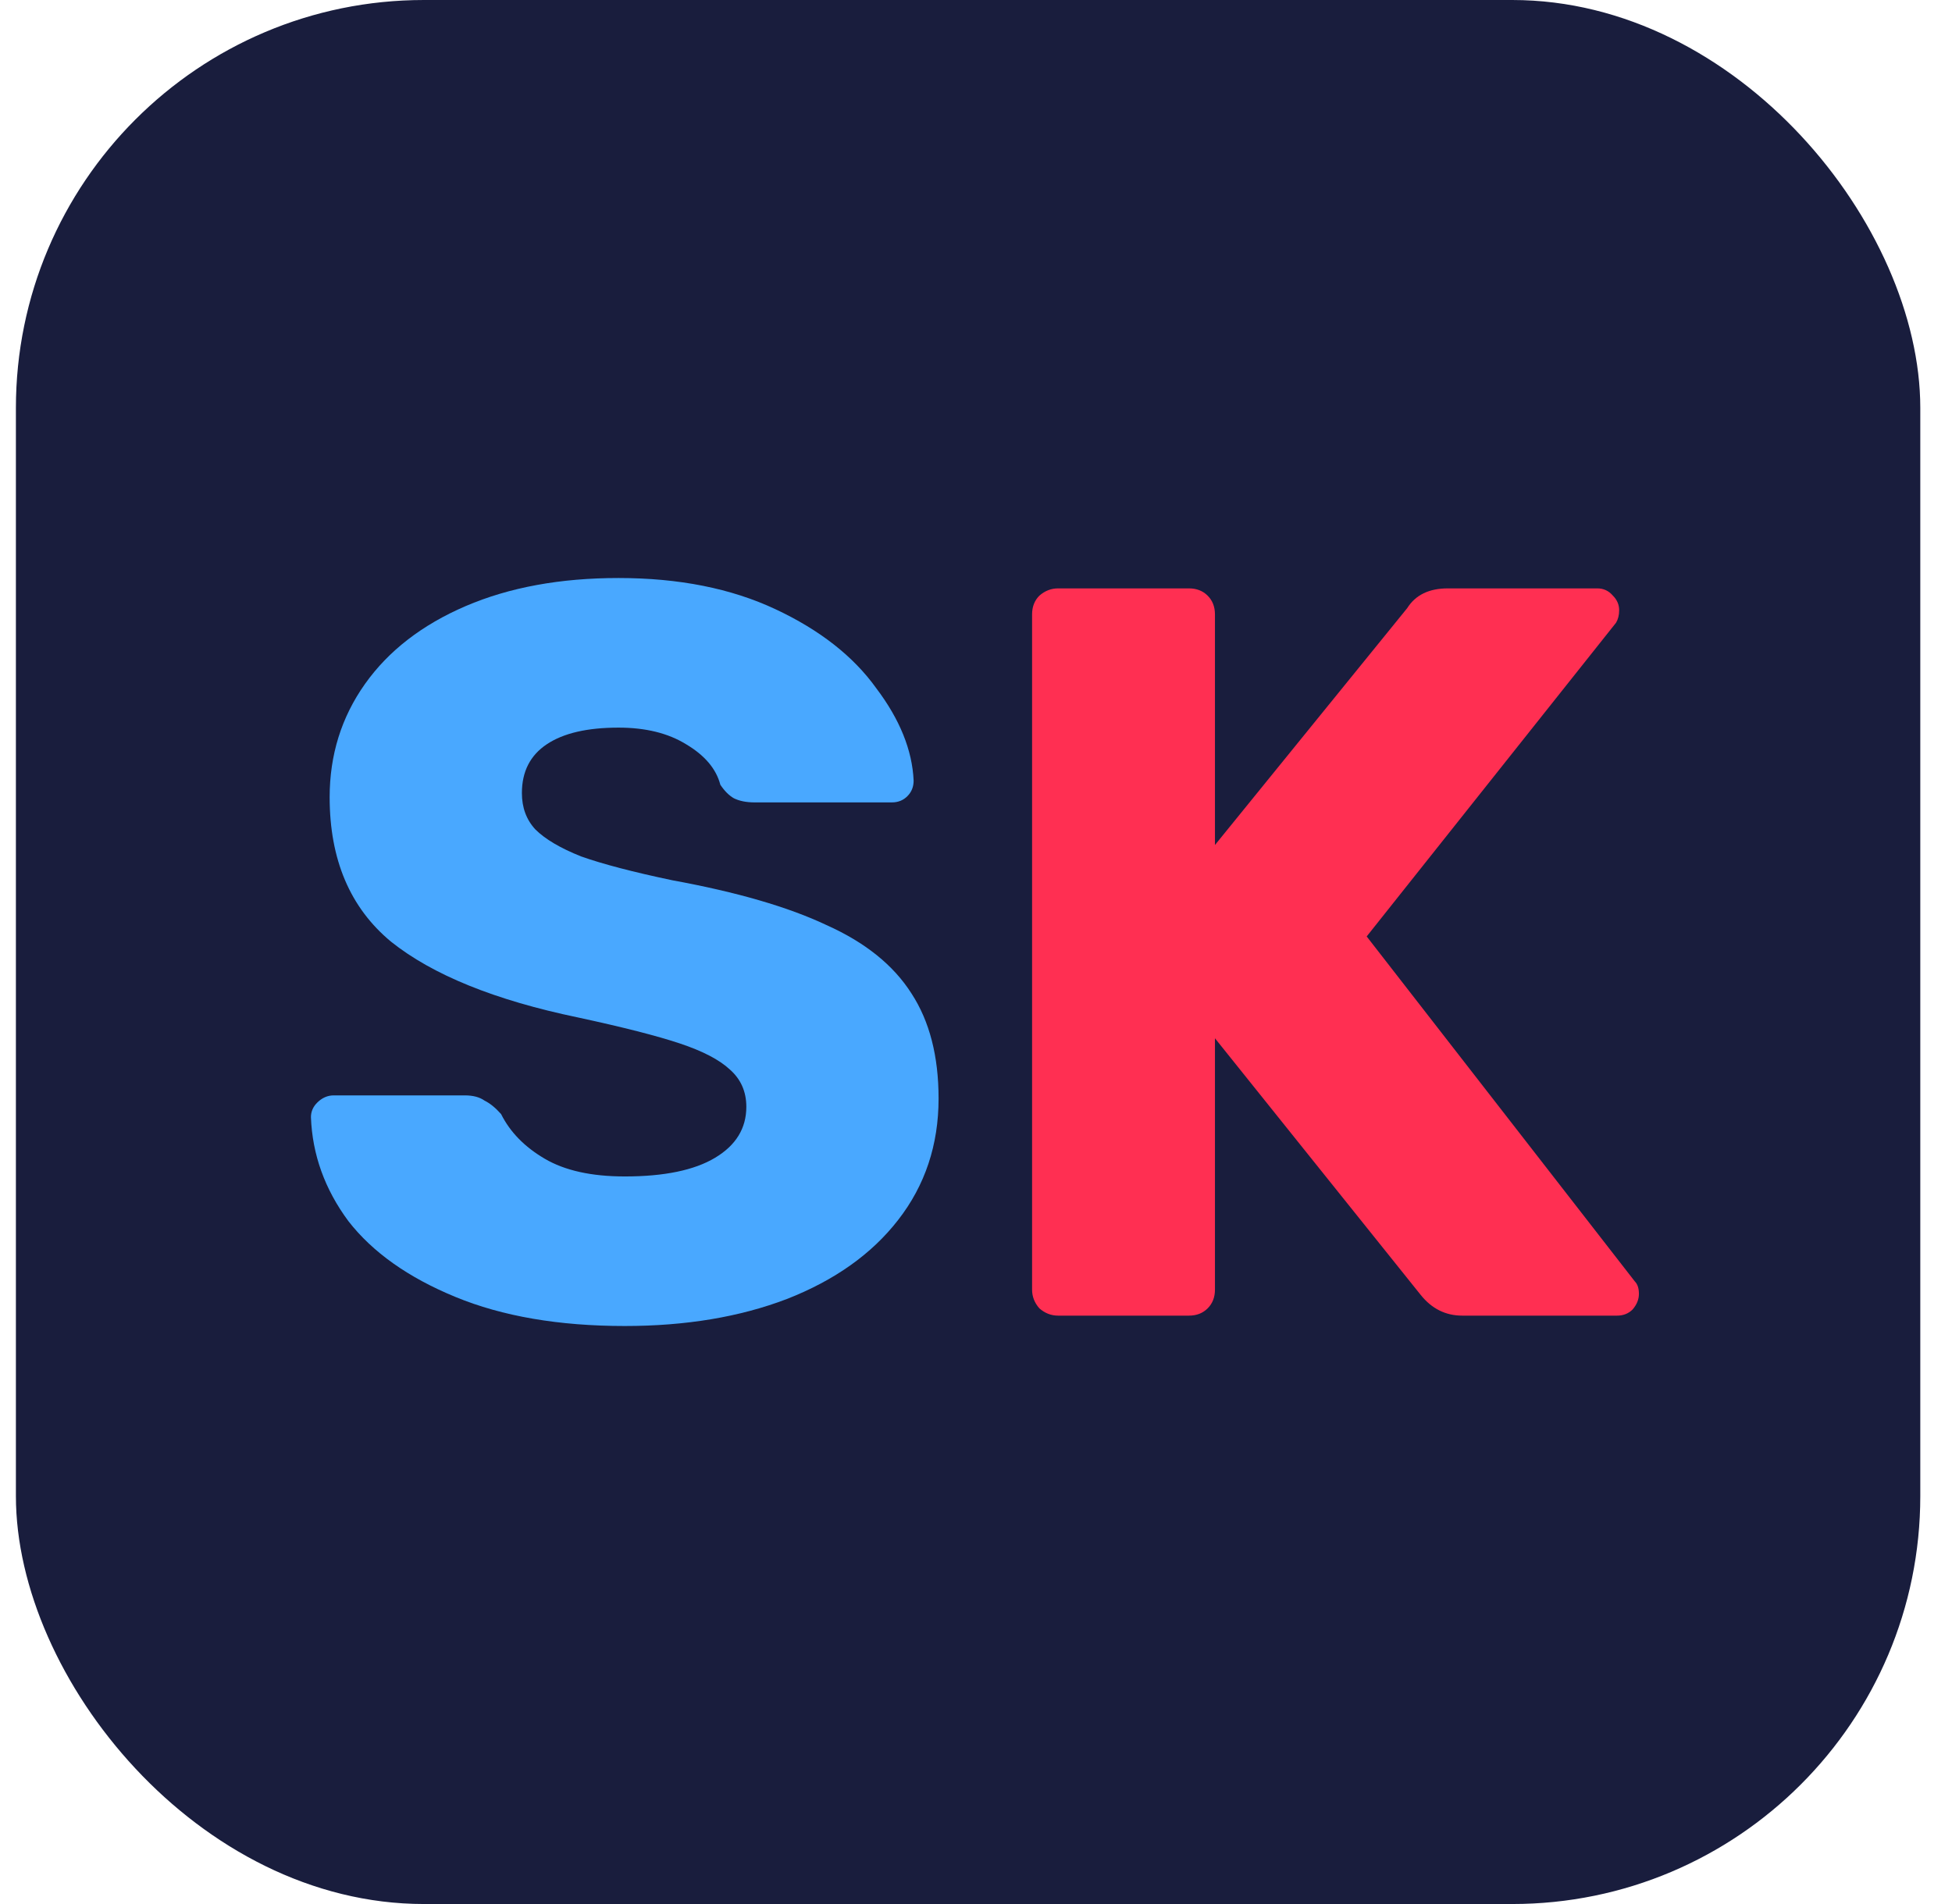
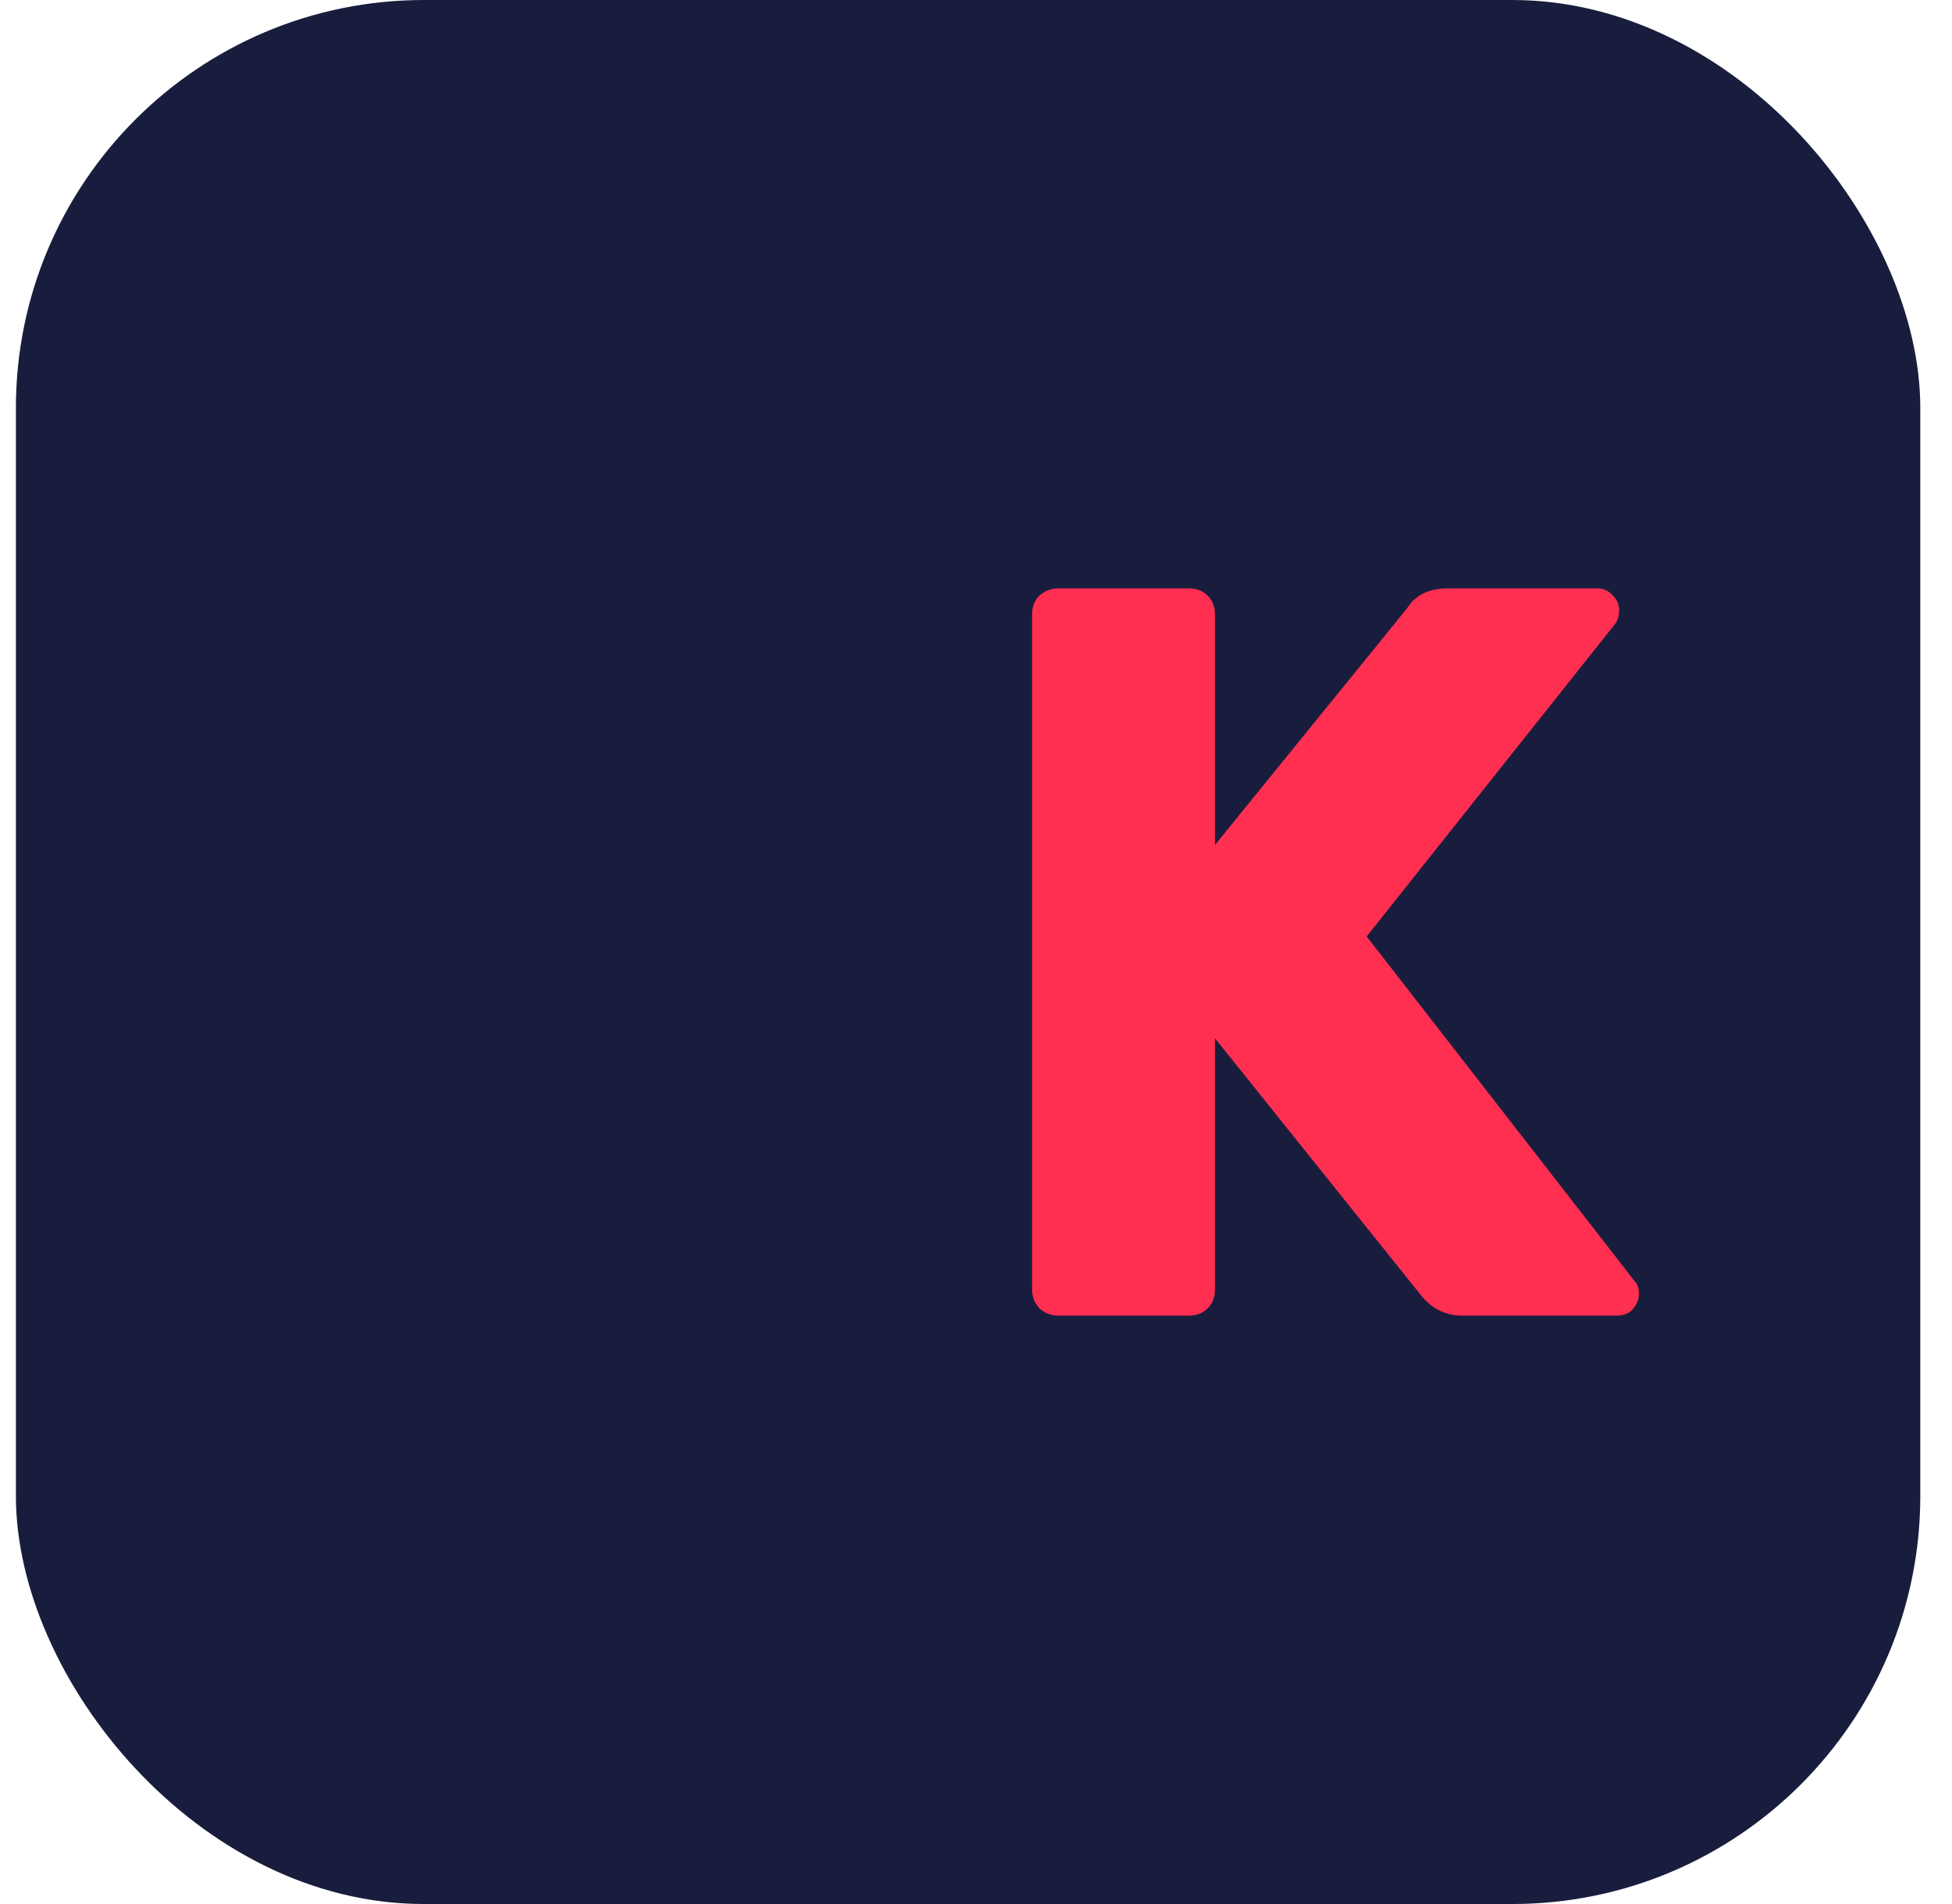
<svg xmlns="http://www.w3.org/2000/svg" width="41" height="40" viewBox="0 0 41 40" fill="none">
  <rect x="0.334" width="40" height="40" rx="8.571" fill="#191D3D" />
  <path d="M22.223 27.639C22.078 27.639 21.947 27.588 21.831 27.486C21.729 27.37 21.678 27.239 21.678 27.093V12.907C21.678 12.747 21.729 12.616 21.831 12.514C21.947 12.412 22.078 12.361 22.223 12.361H24.973C25.133 12.361 25.264 12.412 25.366 12.514C25.468 12.616 25.519 12.747 25.519 12.907V17.752L29.557 12.776C29.731 12.5 30.015 12.361 30.408 12.361H33.551C33.682 12.361 33.791 12.412 33.878 12.514C33.965 12.601 34.009 12.703 34.009 12.82C34.009 12.921 33.987 13.009 33.944 13.082L28.706 19.673L34.337 26.919C34.395 26.977 34.424 27.064 34.424 27.181C34.424 27.297 34.38 27.406 34.293 27.508C34.206 27.596 34.096 27.639 33.965 27.639H30.713C30.364 27.639 30.073 27.494 29.84 27.203L25.519 21.812V27.093C25.519 27.253 25.468 27.384 25.366 27.486C25.264 27.588 25.133 27.639 24.973 27.639H22.223Z" fill="#FF2F52" />
-   <path d="M13.123 27.857C11.74 27.857 10.554 27.654 9.565 27.246C8.576 26.839 7.826 26.308 7.317 25.653C6.822 24.984 6.56 24.256 6.531 23.47C6.531 23.354 6.575 23.252 6.662 23.165C6.764 23.063 6.88 23.012 7.011 23.012H9.761C9.936 23.012 10.074 23.049 10.176 23.121C10.293 23.179 10.409 23.274 10.525 23.405C10.714 23.783 11.02 24.096 11.442 24.343C11.864 24.591 12.424 24.715 13.123 24.715C13.952 24.715 14.585 24.584 15.021 24.322C15.458 24.06 15.676 23.703 15.676 23.252C15.676 22.932 15.56 22.67 15.327 22.466C15.109 22.263 14.759 22.081 14.279 21.921C13.799 21.761 13.086 21.579 12.14 21.375C10.394 21.012 9.085 20.48 8.212 19.782C7.353 19.069 6.924 18.058 6.924 16.748C6.924 15.861 7.171 15.068 7.666 14.369C8.161 13.671 8.867 13.125 9.783 12.732C10.7 12.339 11.769 12.143 12.992 12.143C14.257 12.143 15.356 12.361 16.287 12.798C17.218 13.234 17.924 13.787 18.404 14.457C18.899 15.111 19.161 15.759 19.19 16.399C19.19 16.53 19.146 16.639 19.059 16.726C18.972 16.814 18.863 16.857 18.732 16.857H15.851C15.676 16.857 15.531 16.828 15.414 16.77C15.312 16.712 15.218 16.617 15.13 16.486C15.043 16.152 14.803 15.868 14.41 15.635C14.032 15.402 13.559 15.286 12.992 15.286C12.337 15.286 11.835 15.402 11.486 15.635C11.136 15.868 10.962 16.21 10.962 16.661C10.962 16.966 11.056 17.221 11.245 17.425C11.449 17.628 11.769 17.818 12.206 17.992C12.657 18.152 13.297 18.32 14.127 18.494C15.48 18.742 16.556 19.054 17.357 19.433C18.172 19.797 18.768 20.277 19.146 20.873C19.525 21.455 19.714 22.19 19.714 23.078C19.714 24.052 19.43 24.904 18.863 25.631C18.31 26.344 17.531 26.897 16.527 27.29C15.538 27.668 14.403 27.857 13.123 27.857Z" fill="#49A8FF" />
</svg>